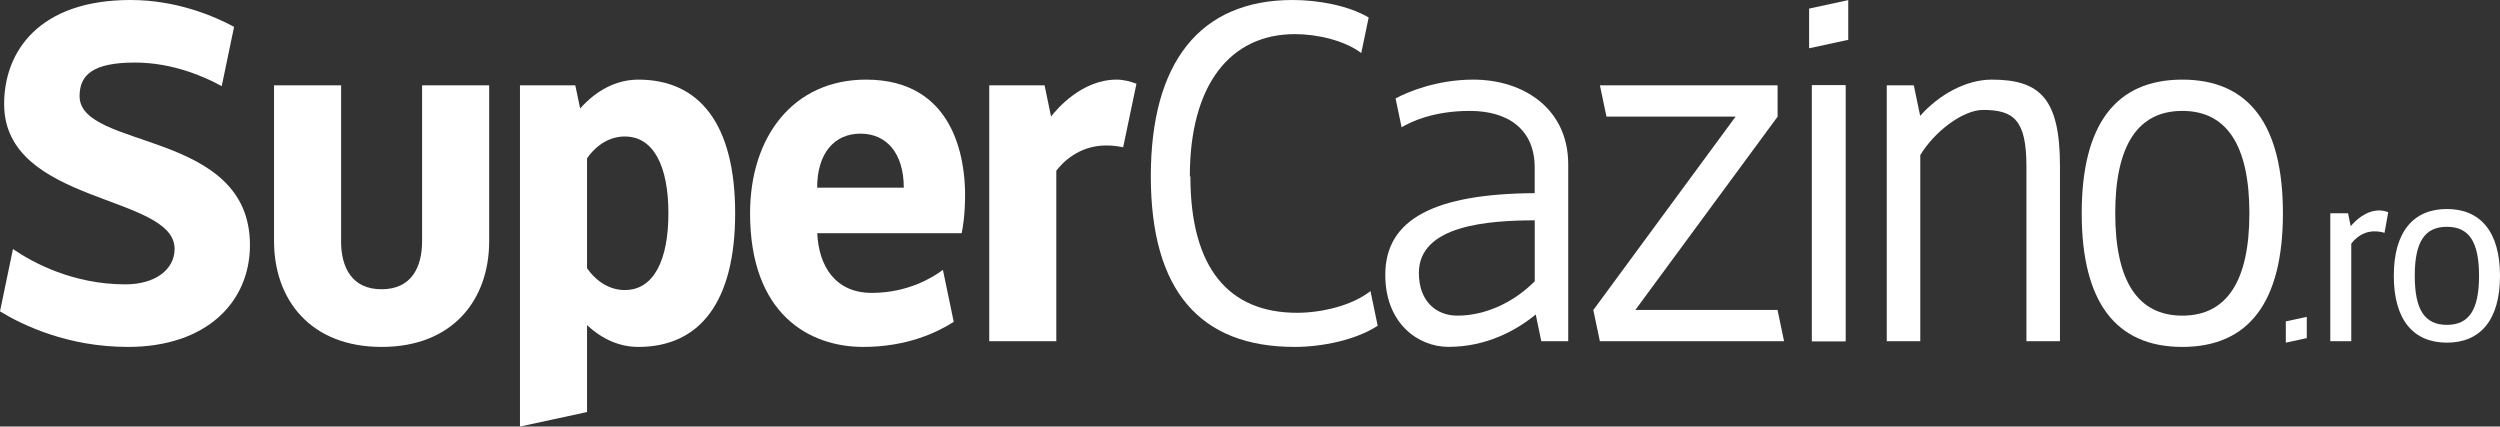
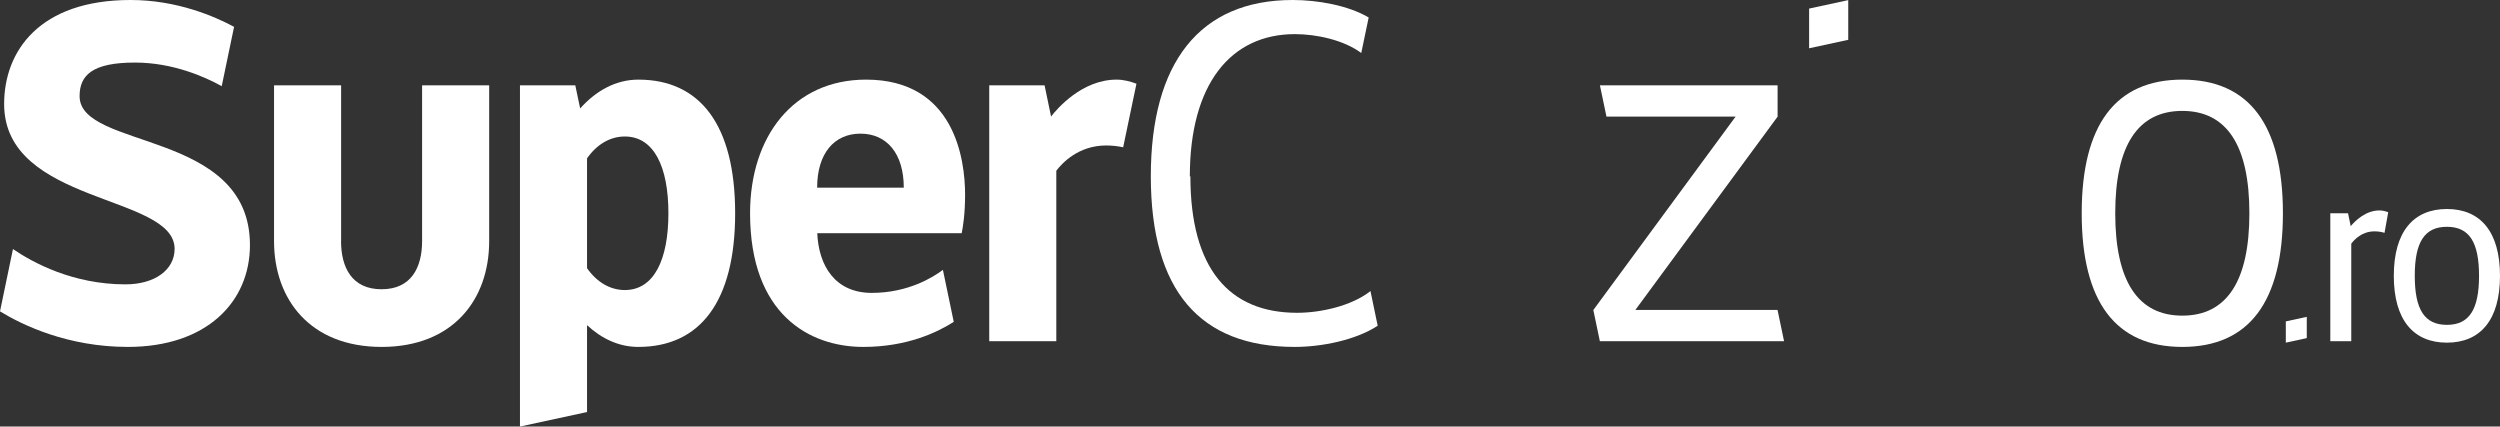
<svg xmlns="http://www.w3.org/2000/svg" width="211" height="36" viewBox="0 0 211 36" fill="none">
  <rect x="0" y="0" width="211" height="36" fill="#333333" stroke="none" />
  <g clip-path="url(#clip0_215_6191)">
-     <path d="M124.343 6.72C121.272 6.72 118.786 7.762 117.786 8.309L118.296 10.747C119.003 10.315 120.923 9.36 124.051 9.36C127.306 9.36 129.528 10.934 129.528 14.136V16.301C121.164 16.358 116.918 18.442 116.918 23.194C116.918 27.355 119.749 29.275 122.244 29.275C125.475 29.275 127.976 27.883 129.617 26.544L130.084 28.795H132.358V13.867C132.358 9.202 128.627 6.72 124.343 6.72ZM119.753 23.035C119.753 18.994 125.636 18.605 129.532 18.595V23.741C127.726 25.55 125.343 26.64 122.999 26.64C121.239 26.64 119.753 25.454 119.753 23.035Z" fill="white" />
    <path d="M184.187 6.72C178.559 6.72 175.696 10.526 175.696 18C175.696 25.474 178.559 29.28 184.187 29.28C189.815 29.28 192.678 25.474 192.678 18C192.678 10.526 189.815 6.72 184.187 6.72ZM184.187 26.64C180.437 26.64 178.526 23.726 178.526 18C178.526 12.274 180.437 9.36 184.187 9.36C187.937 9.36 189.848 12.274 189.848 18C189.848 23.726 187.942 26.64 184.187 26.64Z" fill="white" />
-     <path d="M155.756 7.2H152.925V28.8H155.756V7.2Z" fill="white" />
-     <path d="M155.756 7.2H152.925V28.8H155.756V7.2Z" fill="white" />
    <path d="M155.992 0.01L152.689 0.725V4.075L155.992 3.36V0.01Z" fill="white" />
    <path d="M150.024 26.16H138.023L150.034 9.84H150.029V7.2H135.033L135.585 9.84H146.486L134.481 26.16H134.476L135.028 28.8H150.576L150.024 26.16Z" fill="white" />
    <path d="M115.517 1.474L114.89 4.474C113.432 3.384 111.125 2.88 109.29 2.88C103.88 2.88 100.422 7.085 100.422 14.88H100.469C100.469 22.675 103.738 26.4 109.474 26.4C111.493 26.4 114.097 25.81 115.668 24.566L116.277 27.494C114.404 28.714 111.536 29.28 109.271 29.28C101.29 29.28 97.129 24.547 97.129 14.88C97.129 5.294 101.247 0 109.102 0C111.191 0 113.767 0.446 115.517 1.474Z" fill="white" />
-     <path d="M168.101 6.72C165.969 6.72 163.671 7.958 162.063 9.778L161.525 7.2H159.242V28.8H162.072V13.09C163.252 11.126 165.653 9.278 167.374 9.278C169.96 9.278 171.03 10.128 171.03 14.026V28.8H173.861V14.026C173.865 8.309 172.167 6.72 168.101 6.72Z" fill="white" />
    <path d="M206.519 17.64C203.707 17.64 202.037 19.541 202.037 23.28C202.037 27.019 203.707 28.92 206.519 28.92C209.33 28.92 211 27.019 211 23.28C211 19.541 209.33 17.64 206.519 17.64ZM206.519 27.418C204.641 27.418 203.806 26.141 203.806 23.28C203.806 20.419 204.641 19.142 206.519 19.142C208.396 19.142 209.231 20.419 209.231 23.28C209.231 26.141 208.391 27.418 206.519 27.418Z" fill="white" />
    <path d="M194.692 26.741L192.923 27.125V28.92L194.692 28.536V26.741Z" fill="white" />
    <path d="M200.825 17.76C199.678 17.76 198.796 18.614 198.4 19.09L198.174 18H196.678V28.8H198.447V20.568C198.693 20.232 199.339 19.526 200.41 19.526C200.763 19.526 201.051 19.589 201.254 19.651L201.565 17.914C201.344 17.827 201.084 17.76 200.825 17.76Z" fill="white" />
    <path d="M94.242 6.72C91.317 6.72 89.218 9.178 88.709 9.835L88.162 7.2H83.492V28.8H89.152V14.41C89.643 13.762 91.025 12.278 93.355 12.278C93.917 12.278 94.403 12.346 94.794 12.432L95.917 7.066C95.421 6.878 94.827 6.72 94.242 6.72Z" fill="white" />
    <path d="M28.79 7.2V20.347H28.785C28.785 22.594 29.714 24.413 32.205 24.413C34.696 24.413 35.625 22.594 35.625 20.347V7.2H41.286V20.347C41.291 25.282 38.229 29.28 32.21 29.28C26.19 29.28 23.129 25.282 23.129 20.347V7.2H28.79Z" fill="white" />
    <path d="M0 26.28C1.92 27.451 5.732 29.28 10.793 29.28C17.435 29.28 21.096 25.488 21.096 20.683C21.096 10.91 6.717 12.667 6.717 8.112C6.717 6.35 7.793 5.28 11.392 5.28C14.595 5.28 17.308 6.494 18.713 7.272L19.756 2.266C18.138 1.392 14.944 0 11.02 0C3.321 0 0.349 4.32 0.349 8.779C0.349 17.28 14.737 16.382 14.737 21.005C14.737 22.766 13.076 24 10.586 24C6.156 24 2.778 22.171 1.094 21.019L0 26.28Z" fill="white" />
    <path d="M81.454 16.435C81.454 13.445 80.562 6.72 73.094 6.72C66.967 6.72 63.306 11.52 63.306 18C63.306 26.515 68.297 29.28 72.863 29.28C76.534 29.28 79.1 28.061 80.496 27.163L79.581 22.776C78.751 23.405 76.632 24.72 73.58 24.72C70.481 24.72 69.099 22.435 68.976 19.68H81.166C81.279 19.138 81.454 18.038 81.454 16.435ZM68.967 15.84C68.967 12.955 70.401 11.28 72.623 11.28C74.845 11.28 76.279 12.955 76.279 15.84H68.967Z" fill="white" />
    <path d="M53.876 6.72C51.98 6.72 50.296 7.661 48.965 9.154L48.555 7.2H43.885V36L49.546 34.776V27.442C50.772 28.584 52.244 29.28 53.871 29.28C59.07 29.28 62.047 25.474 62.047 18C62.047 10.526 59.075 6.72 53.876 6.72ZM52.735 24.48C51.489 24.48 50.357 23.803 49.546 22.632V13.368C50.357 12.197 51.485 11.52 52.735 11.52C55.188 11.52 56.414 14.064 56.414 18C56.414 21.936 55.188 24.48 52.735 24.48Z" fill="white" />
  </g>
  <defs>
    <clipPath id="clip0_215_6191">
      <rect width="211" height="36" fill="white" />
    </clipPath>
  </defs>
</svg>